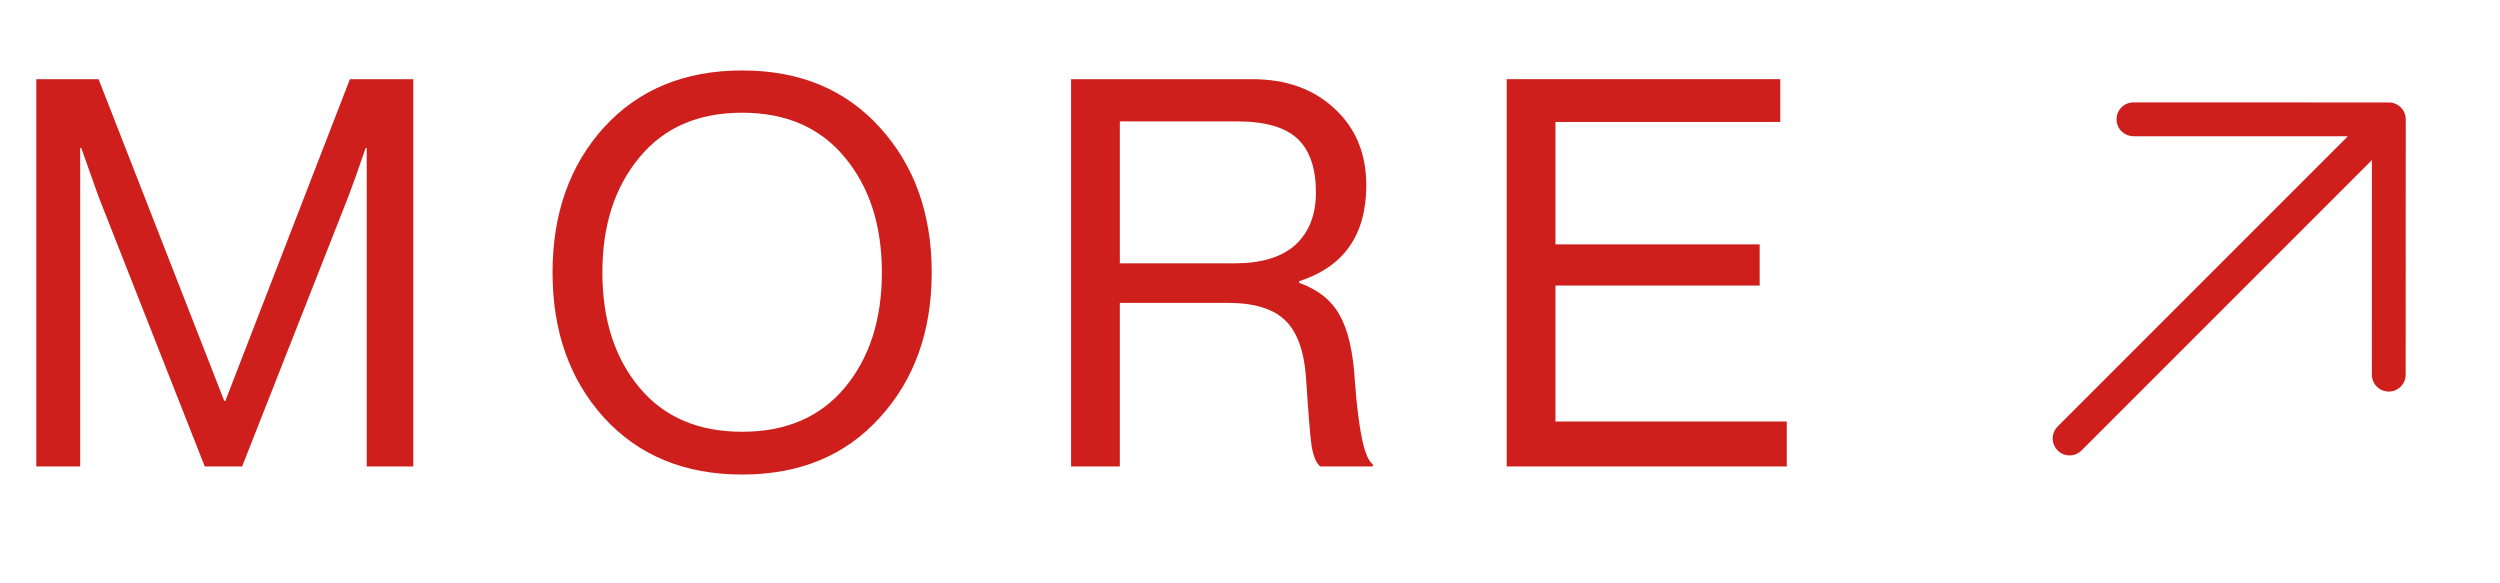
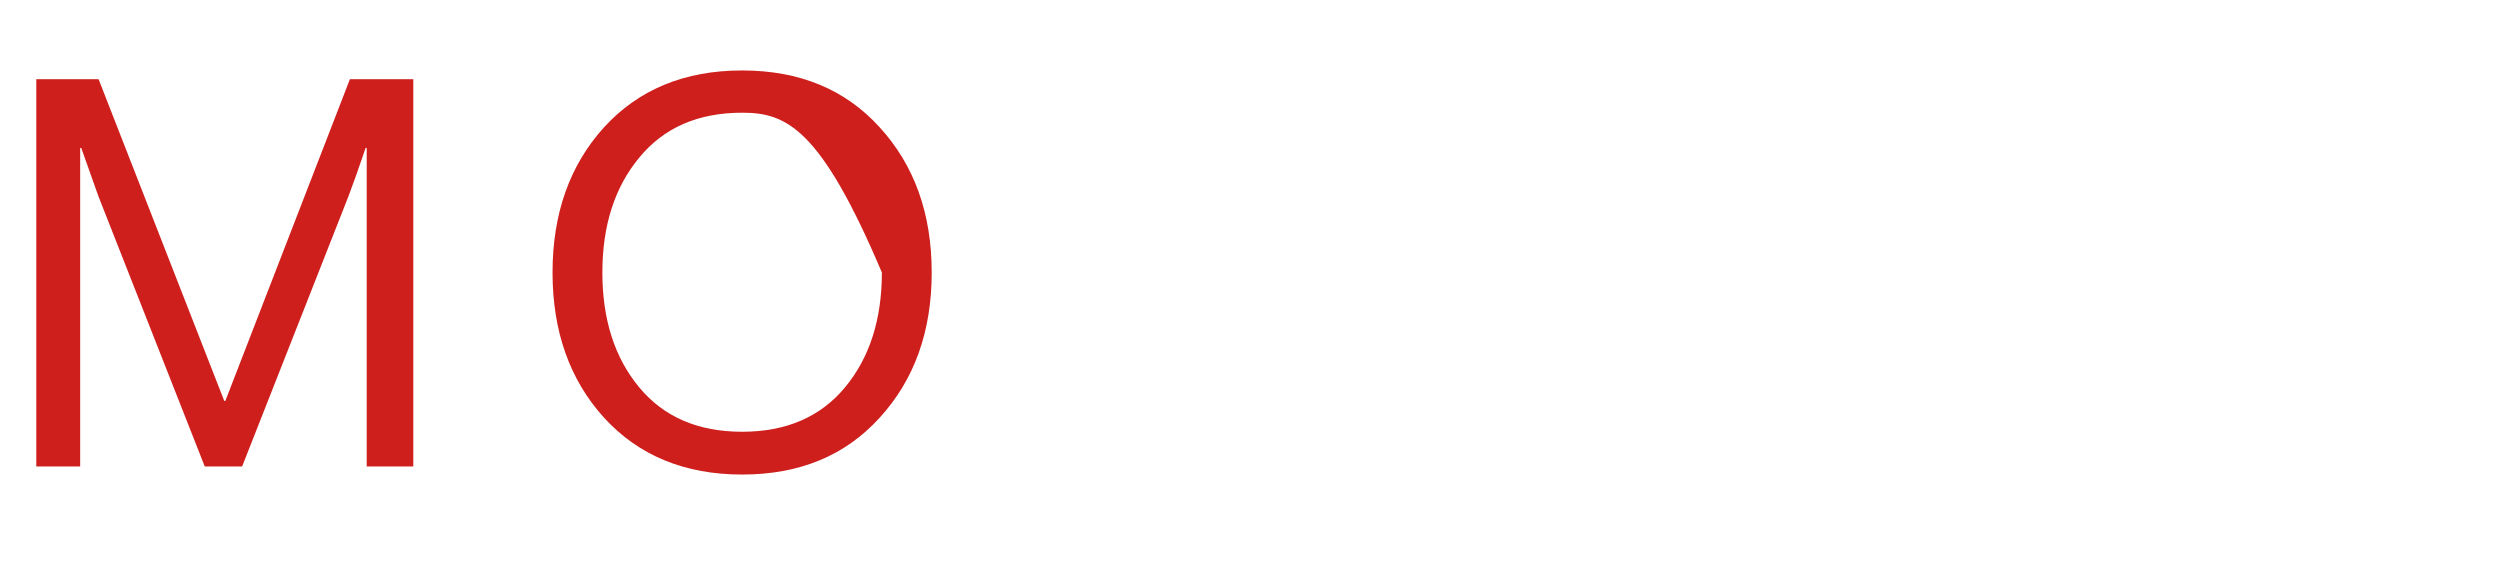
<svg xmlns="http://www.w3.org/2000/svg" width="60" height="14" viewBox="0 0 60 14" fill="none">
-   <path d="M51.202 2.457L57.294 2.459C57.383 2.451 57.473 2.472 57.55 2.522C57.552 2.524 57.554 2.525 57.556 2.526C57.567 2.533 57.578 2.541 57.589 2.55C57.595 2.555 57.601 2.56 57.607 2.566C57.61 2.569 57.614 2.572 57.617 2.576L57.628 2.587C57.636 2.595 57.643 2.604 57.65 2.613L57.617 2.576C57.635 2.593 57.65 2.611 57.663 2.63C57.67 2.64 57.677 2.65 57.683 2.66C57.686 2.667 57.689 2.673 57.693 2.679C57.713 2.718 57.727 2.76 57.734 2.805L57.738 2.865L57.736 8.992C57.736 9.216 57.554 9.398 57.33 9.398C57.126 9.398 56.957 9.247 56.928 9.051L56.924 8.991L56.925 3.843L49.957 10.811C49.798 10.97 49.541 10.97 49.383 10.811C49.237 10.665 49.225 10.437 49.346 10.278L49.383 10.236L56.348 3.271L51.202 3.27C50.998 3.269 50.829 3.119 50.8 2.923L50.796 2.863C50.796 2.659 50.946 2.49 51.142 2.461L51.202 2.457Z" fill="#CE1F1D" />
-   <path d="M36.161 11.195V1.9H42.726V2.927H37.331V5.865H42.232V6.853H37.331V10.116H42.882V11.195H36.161Z" fill="#CE1F1D" />
-   <path d="M25.706 11.195V1.9H30.048C30.863 1.9 31.521 2.134 32.024 2.602C32.535 3.07 32.791 3.686 32.791 4.448C32.791 5.636 32.254 6.403 31.179 6.749V6.788C31.638 6.953 31.963 7.213 32.154 7.568C32.353 7.915 32.475 8.444 32.518 9.154C32.605 10.342 32.748 11.005 32.947 11.143V11.195H31.686C31.591 11.117 31.521 10.953 31.478 10.701C31.443 10.45 31.4 9.921 31.348 9.115C31.305 8.439 31.136 7.963 30.841 7.685C30.555 7.408 30.096 7.269 29.463 7.269H26.876V11.195H25.706ZM26.876 2.914V6.32H29.632C30.273 6.32 30.759 6.173 31.088 5.878C31.417 5.575 31.582 5.155 31.582 4.617C31.582 4.037 31.435 3.608 31.14 3.33C30.845 3.053 30.364 2.914 29.697 2.914H26.876Z" fill="#CE1F1D" />
-   <path d="M21.113 10.024C20.289 10.934 19.189 11.389 17.811 11.389C16.433 11.389 15.328 10.934 14.496 10.024C13.672 9.114 13.261 7.953 13.261 6.54C13.261 5.128 13.672 3.966 14.496 3.056C15.328 2.146 16.433 1.691 17.811 1.691C19.189 1.691 20.289 2.146 21.113 3.056C21.945 3.966 22.361 5.128 22.361 6.54C22.361 7.953 21.945 9.114 21.113 10.024ZM15.341 9.296C15.93 10.007 16.753 10.362 17.811 10.362C18.868 10.362 19.691 10.007 20.281 9.296C20.87 8.586 21.165 7.667 21.165 6.54C21.165 5.414 20.87 4.495 20.281 3.784C19.691 3.065 18.868 2.705 17.811 2.705C16.753 2.705 15.93 3.065 15.341 3.784C14.751 4.495 14.457 5.414 14.457 6.54C14.457 7.667 14.751 8.586 15.341 9.296Z" fill="#CE1F1D" />
+   <path d="M21.113 10.024C20.289 10.934 19.189 11.389 17.811 11.389C16.433 11.389 15.328 10.934 14.496 10.024C13.672 9.114 13.261 7.953 13.261 6.54C13.261 5.128 13.672 3.966 14.496 3.056C15.328 2.146 16.433 1.691 17.811 1.691C19.189 1.691 20.289 2.146 21.113 3.056C21.945 3.966 22.361 5.128 22.361 6.54C22.361 7.953 21.945 9.114 21.113 10.024ZM15.341 9.296C15.93 10.007 16.753 10.362 17.811 10.362C18.868 10.362 19.691 10.007 20.281 9.296C20.87 8.586 21.165 7.667 21.165 6.54C19.691 3.065 18.868 2.705 17.811 2.705C16.753 2.705 15.93 3.065 15.341 3.784C14.751 4.495 14.457 5.414 14.457 6.54C14.457 7.667 14.751 8.586 15.341 9.296Z" fill="#CE1F1D" />
  <path d="M0.871 11.195V1.9H2.366L5.382 9.622H5.408L8.398 1.9H9.919V11.195H8.801V3.551H8.775C8.61 4.037 8.472 4.427 8.359 4.721L5.811 11.195H4.914L2.366 4.721L1.95 3.551H1.924V11.195H0.871Z" fill="#CE1F1D" />
</svg>